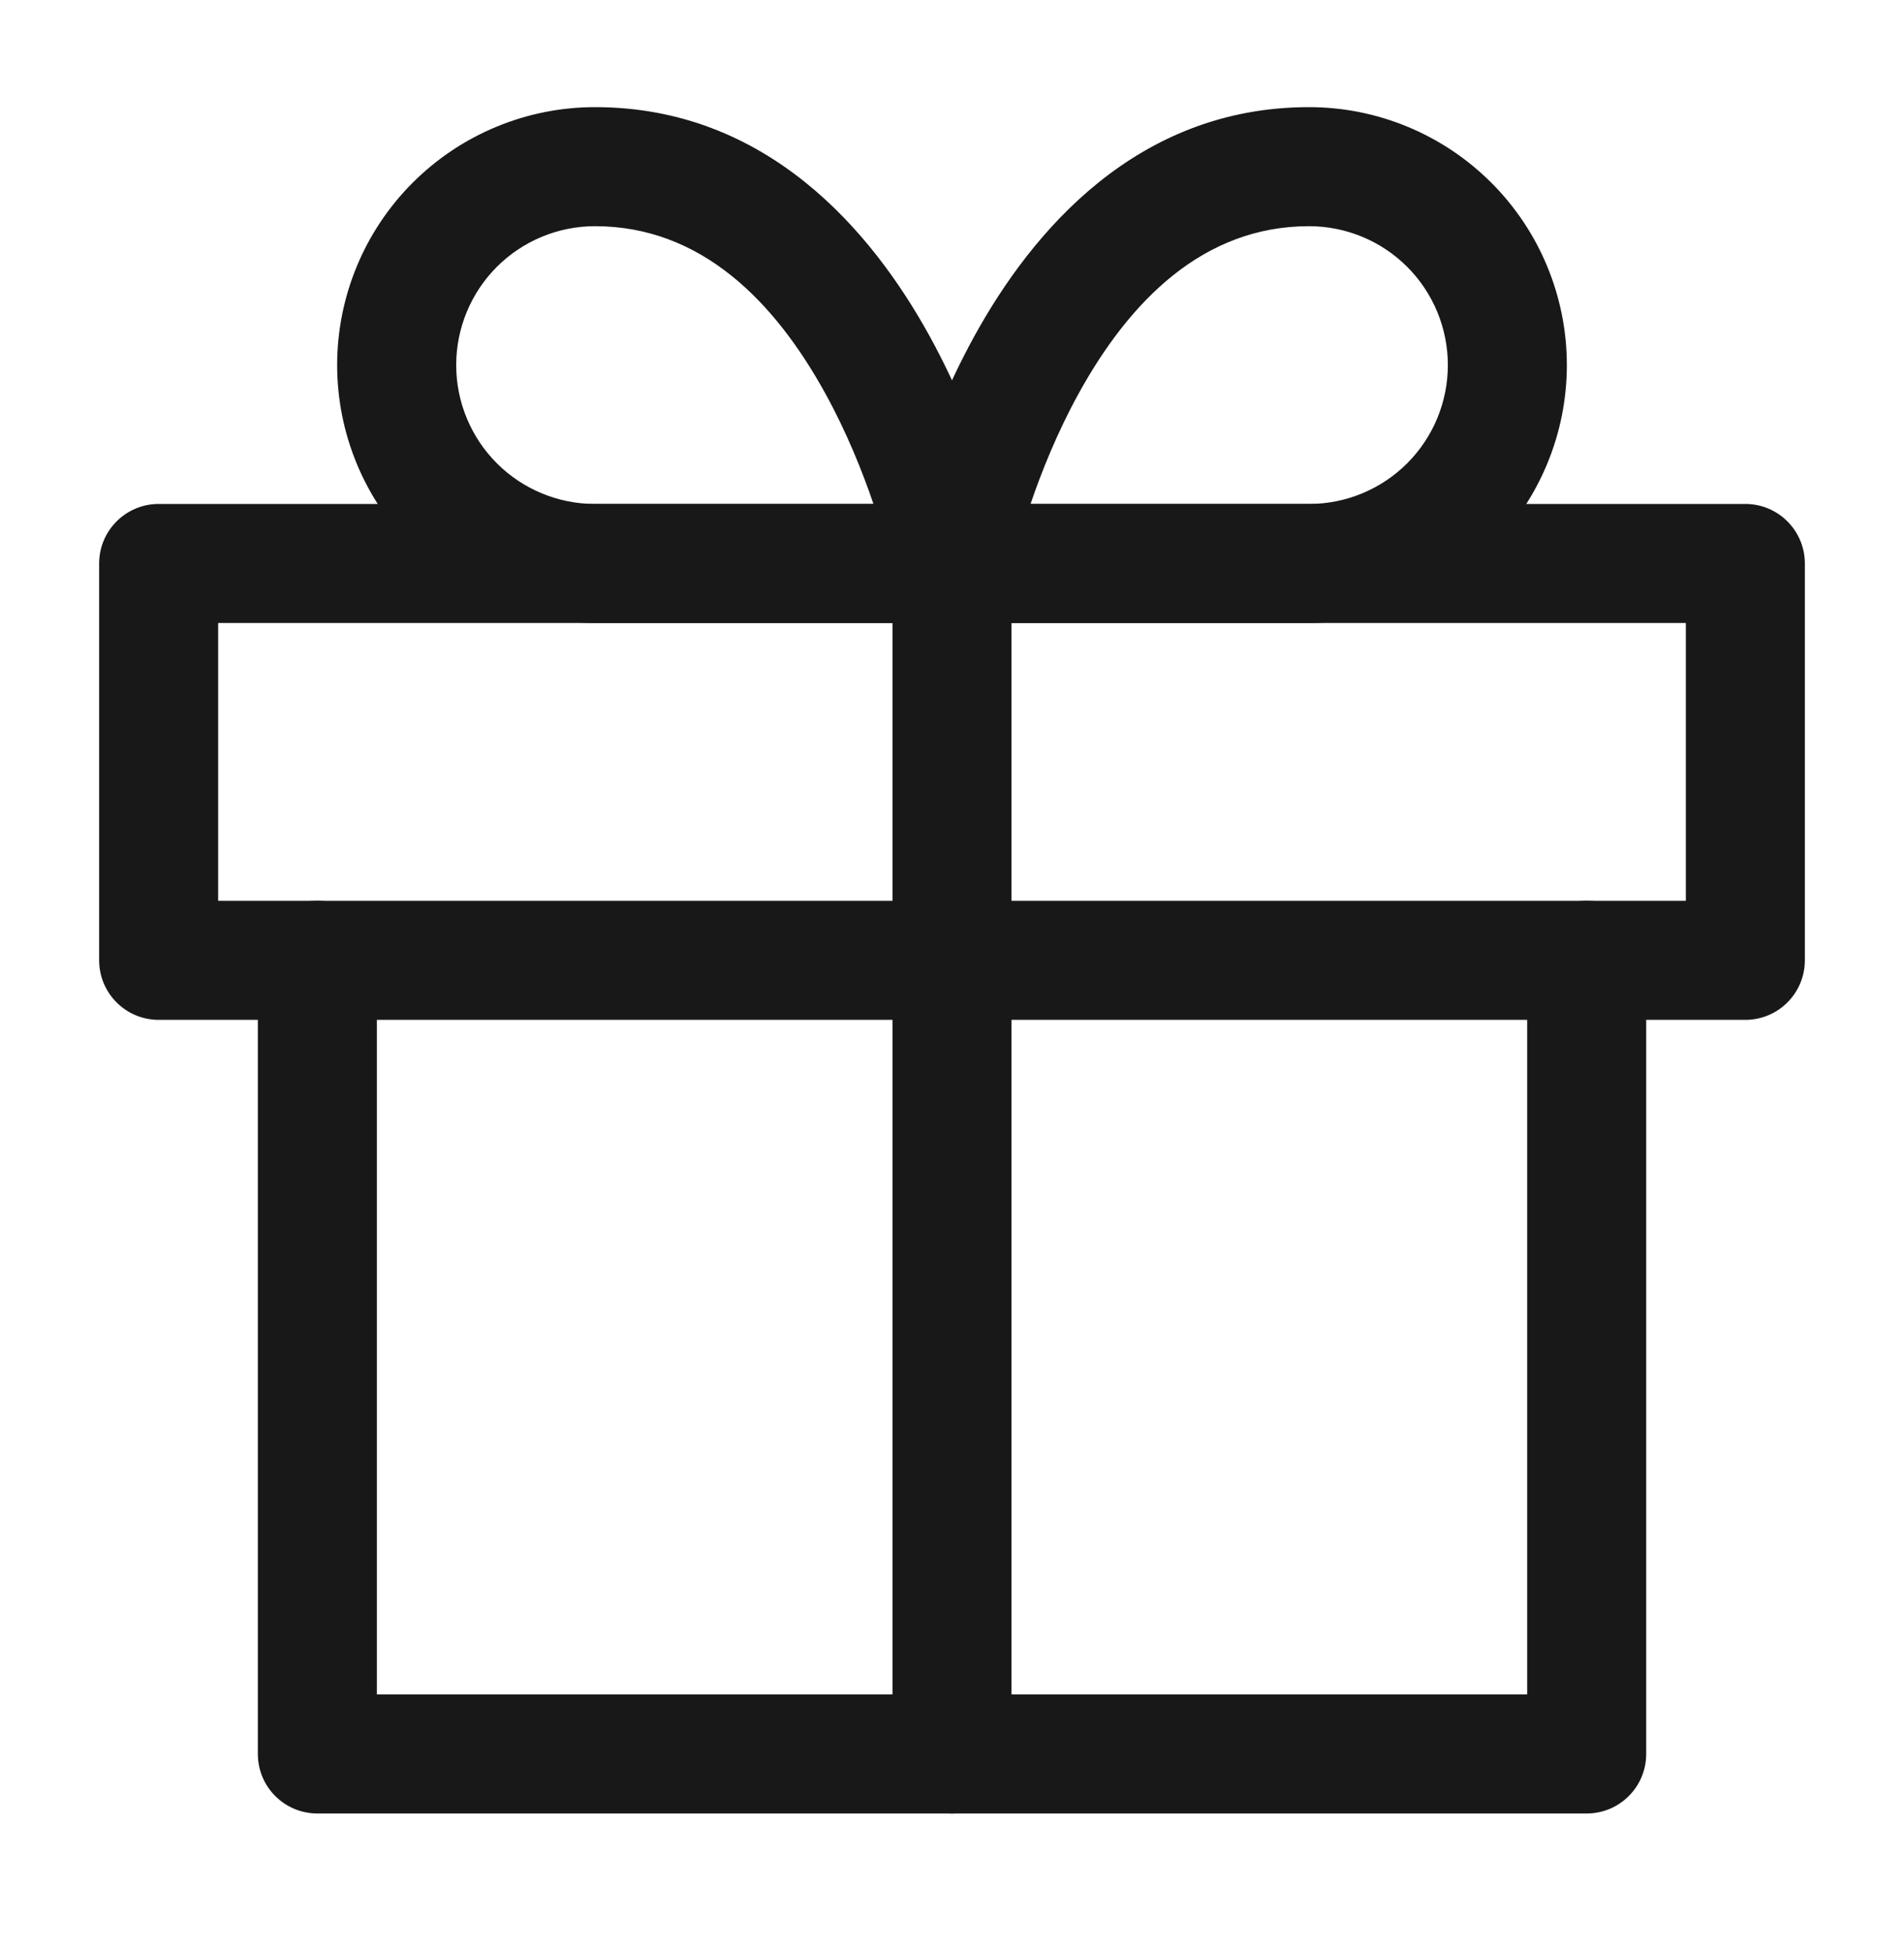
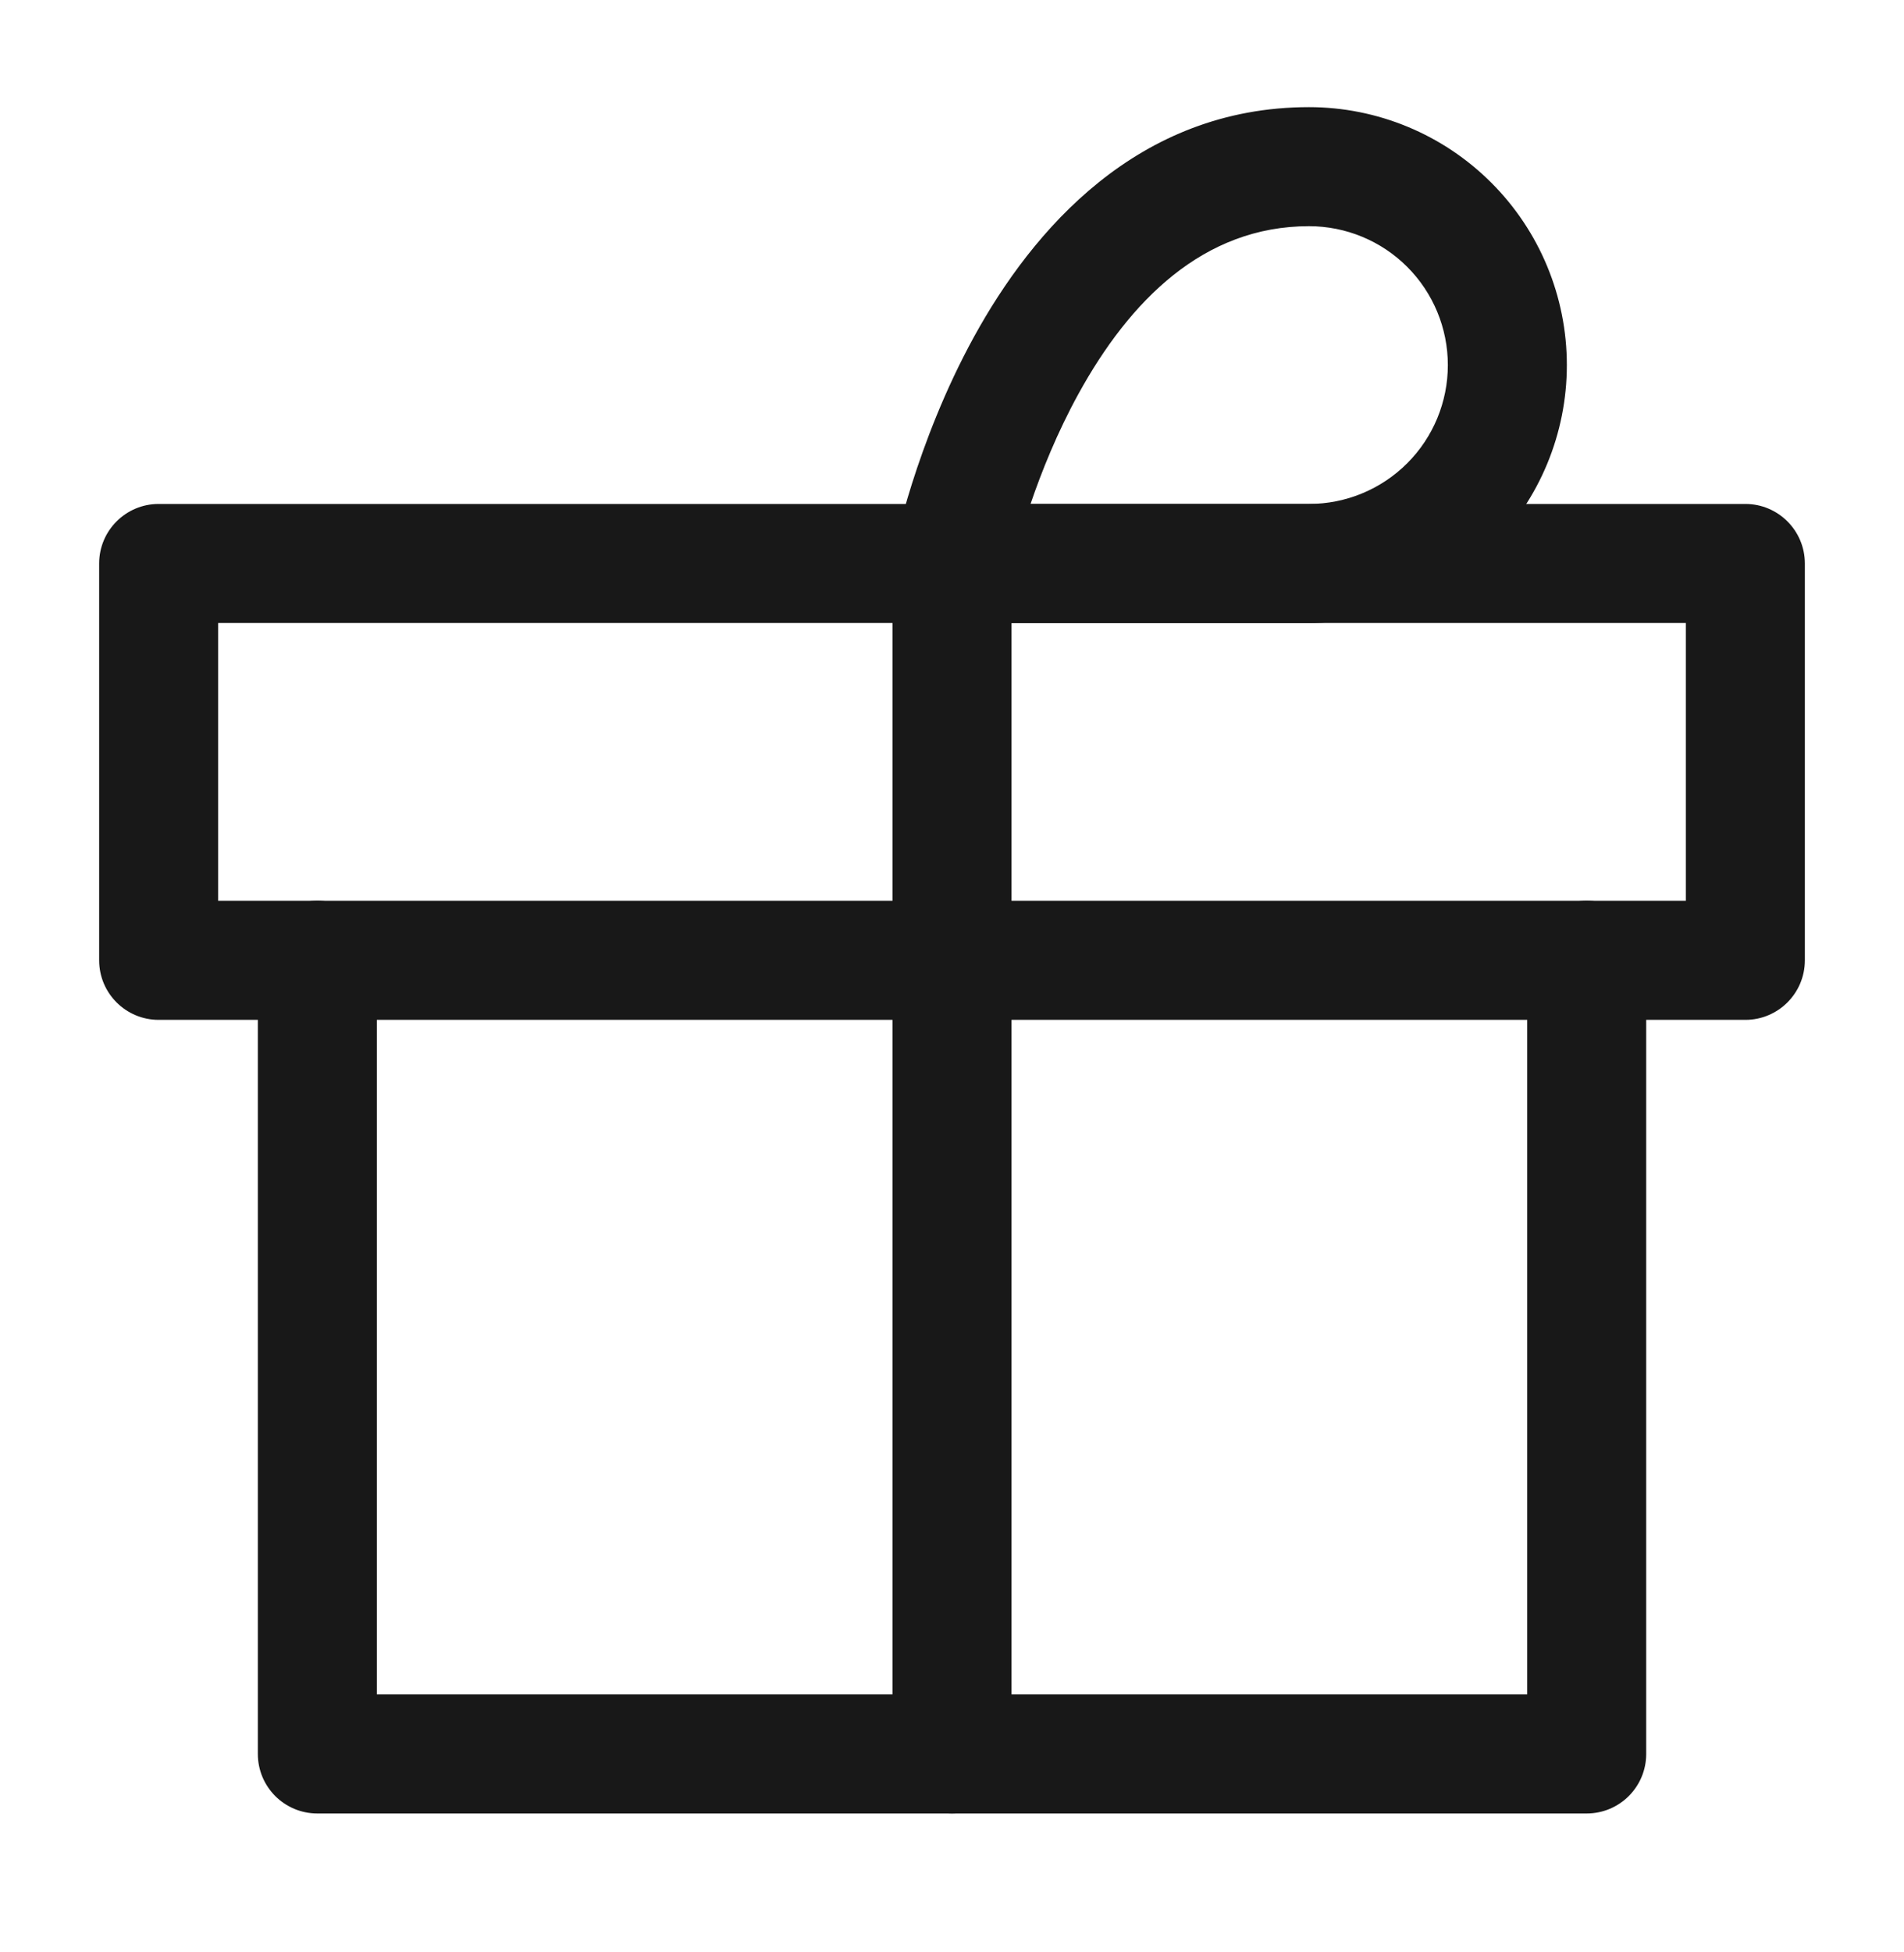
<svg xmlns="http://www.w3.org/2000/svg" width="40" height="41" viewBox="0 0 40 41" fill="none">
  <path fill-rule="evenodd" clip-rule="evenodd" d="M6.667 18.917C7.357 18.917 7.917 19.476 7.917 20.167V35.583H32.084V20.167C32.084 19.476 32.643 18.917 33.334 18.917C34.024 18.917 34.584 19.476 34.584 20.167V36.833C34.584 37.524 34.024 38.083 33.334 38.083H6.667C5.976 38.083 5.417 37.524 5.417 36.833V20.167C5.417 19.476 5.976 18.917 6.667 18.917Z" fill="#181818" />
  <path fill-rule="evenodd" clip-rule="evenodd" d="M2.083 11.833C2.083 11.143 2.643 10.583 3.333 10.583H36.667C37.357 10.583 37.917 11.143 37.917 11.833V20.167C37.917 20.857 37.357 21.417 36.667 21.417H3.333C2.643 21.417 2.083 20.857 2.083 20.167V11.833ZM4.583 13.083V18.917H35.417V13.083H4.583Z" fill="#181818" />
  <path fill-rule="evenodd" clip-rule="evenodd" d="M20 10.583C20.691 10.583 21.25 11.143 21.25 11.833V36.833C21.25 37.524 20.691 38.083 20 38.083C19.31 38.083 18.75 37.524 18.75 36.833V11.833C18.75 11.143 19.31 10.583 20 10.583Z" fill="#181818" />
-   <path fill-rule="evenodd" clip-rule="evenodd" d="M12.5 4.75C11.727 4.75 10.985 5.057 10.438 5.604C9.891 6.151 9.584 6.893 9.584 7.667C9.584 8.44 9.891 9.182 10.438 9.729C10.985 10.276 11.727 10.583 12.5 10.583H18.35C18.119 9.905 17.79 9.083 17.342 8.269C16.27 6.319 14.722 4.75 12.5 4.75ZM20 11.833C21.226 11.588 21.226 11.588 21.226 11.587L21.225 11.583L21.223 11.576L21.218 11.551C21.214 11.531 21.208 11.503 21.2 11.467C21.184 11.397 21.161 11.297 21.13 11.172C21.067 10.923 20.973 10.572 20.84 10.154C20.577 9.322 20.157 8.199 19.533 7.064C18.314 4.848 16.112 2.25 12.5 2.25C11.064 2.25 9.686 2.821 8.67 3.837C7.654 4.852 7.083 6.23 7.083 7.667C7.083 9.103 7.654 10.481 8.67 11.497C9.686 12.513 11.064 13.083 12.5 13.083H20C20.375 13.083 20.729 12.915 20.967 12.626C21.204 12.336 21.299 11.954 21.226 11.587L20 11.833Z" fill="#181818" />
  <path fill-rule="evenodd" clip-rule="evenodd" d="M20.467 7.064C21.686 4.848 23.888 2.25 27.5 2.25C28.937 2.25 30.314 2.821 31.33 3.837C32.346 4.852 32.917 6.23 32.917 7.667C32.917 9.103 32.346 10.481 31.33 11.497C30.314 12.513 28.937 13.083 27.5 13.083H20C19.626 13.083 19.271 12.915 19.034 12.626C18.796 12.336 18.701 11.955 18.774 11.588L20 11.833C18.774 11.588 18.774 11.589 18.774 11.588L18.775 11.586L18.775 11.583L18.777 11.576L18.782 11.551C18.786 11.531 18.793 11.503 18.8 11.467C18.816 11.397 18.839 11.297 18.87 11.172C18.933 10.923 19.028 10.572 19.16 10.154C19.424 9.322 19.843 8.199 20.467 7.064ZM21.65 10.583H27.5C28.274 10.583 29.016 10.276 29.563 9.729C30.11 9.182 30.417 8.44 30.417 7.667C30.417 6.893 30.11 6.151 29.563 5.604C29.016 5.057 28.274 4.75 27.5 4.75C25.279 4.75 23.731 6.319 22.658 8.269C22.21 9.083 21.881 9.905 21.65 10.583Z" fill="#181818" />
</svg>